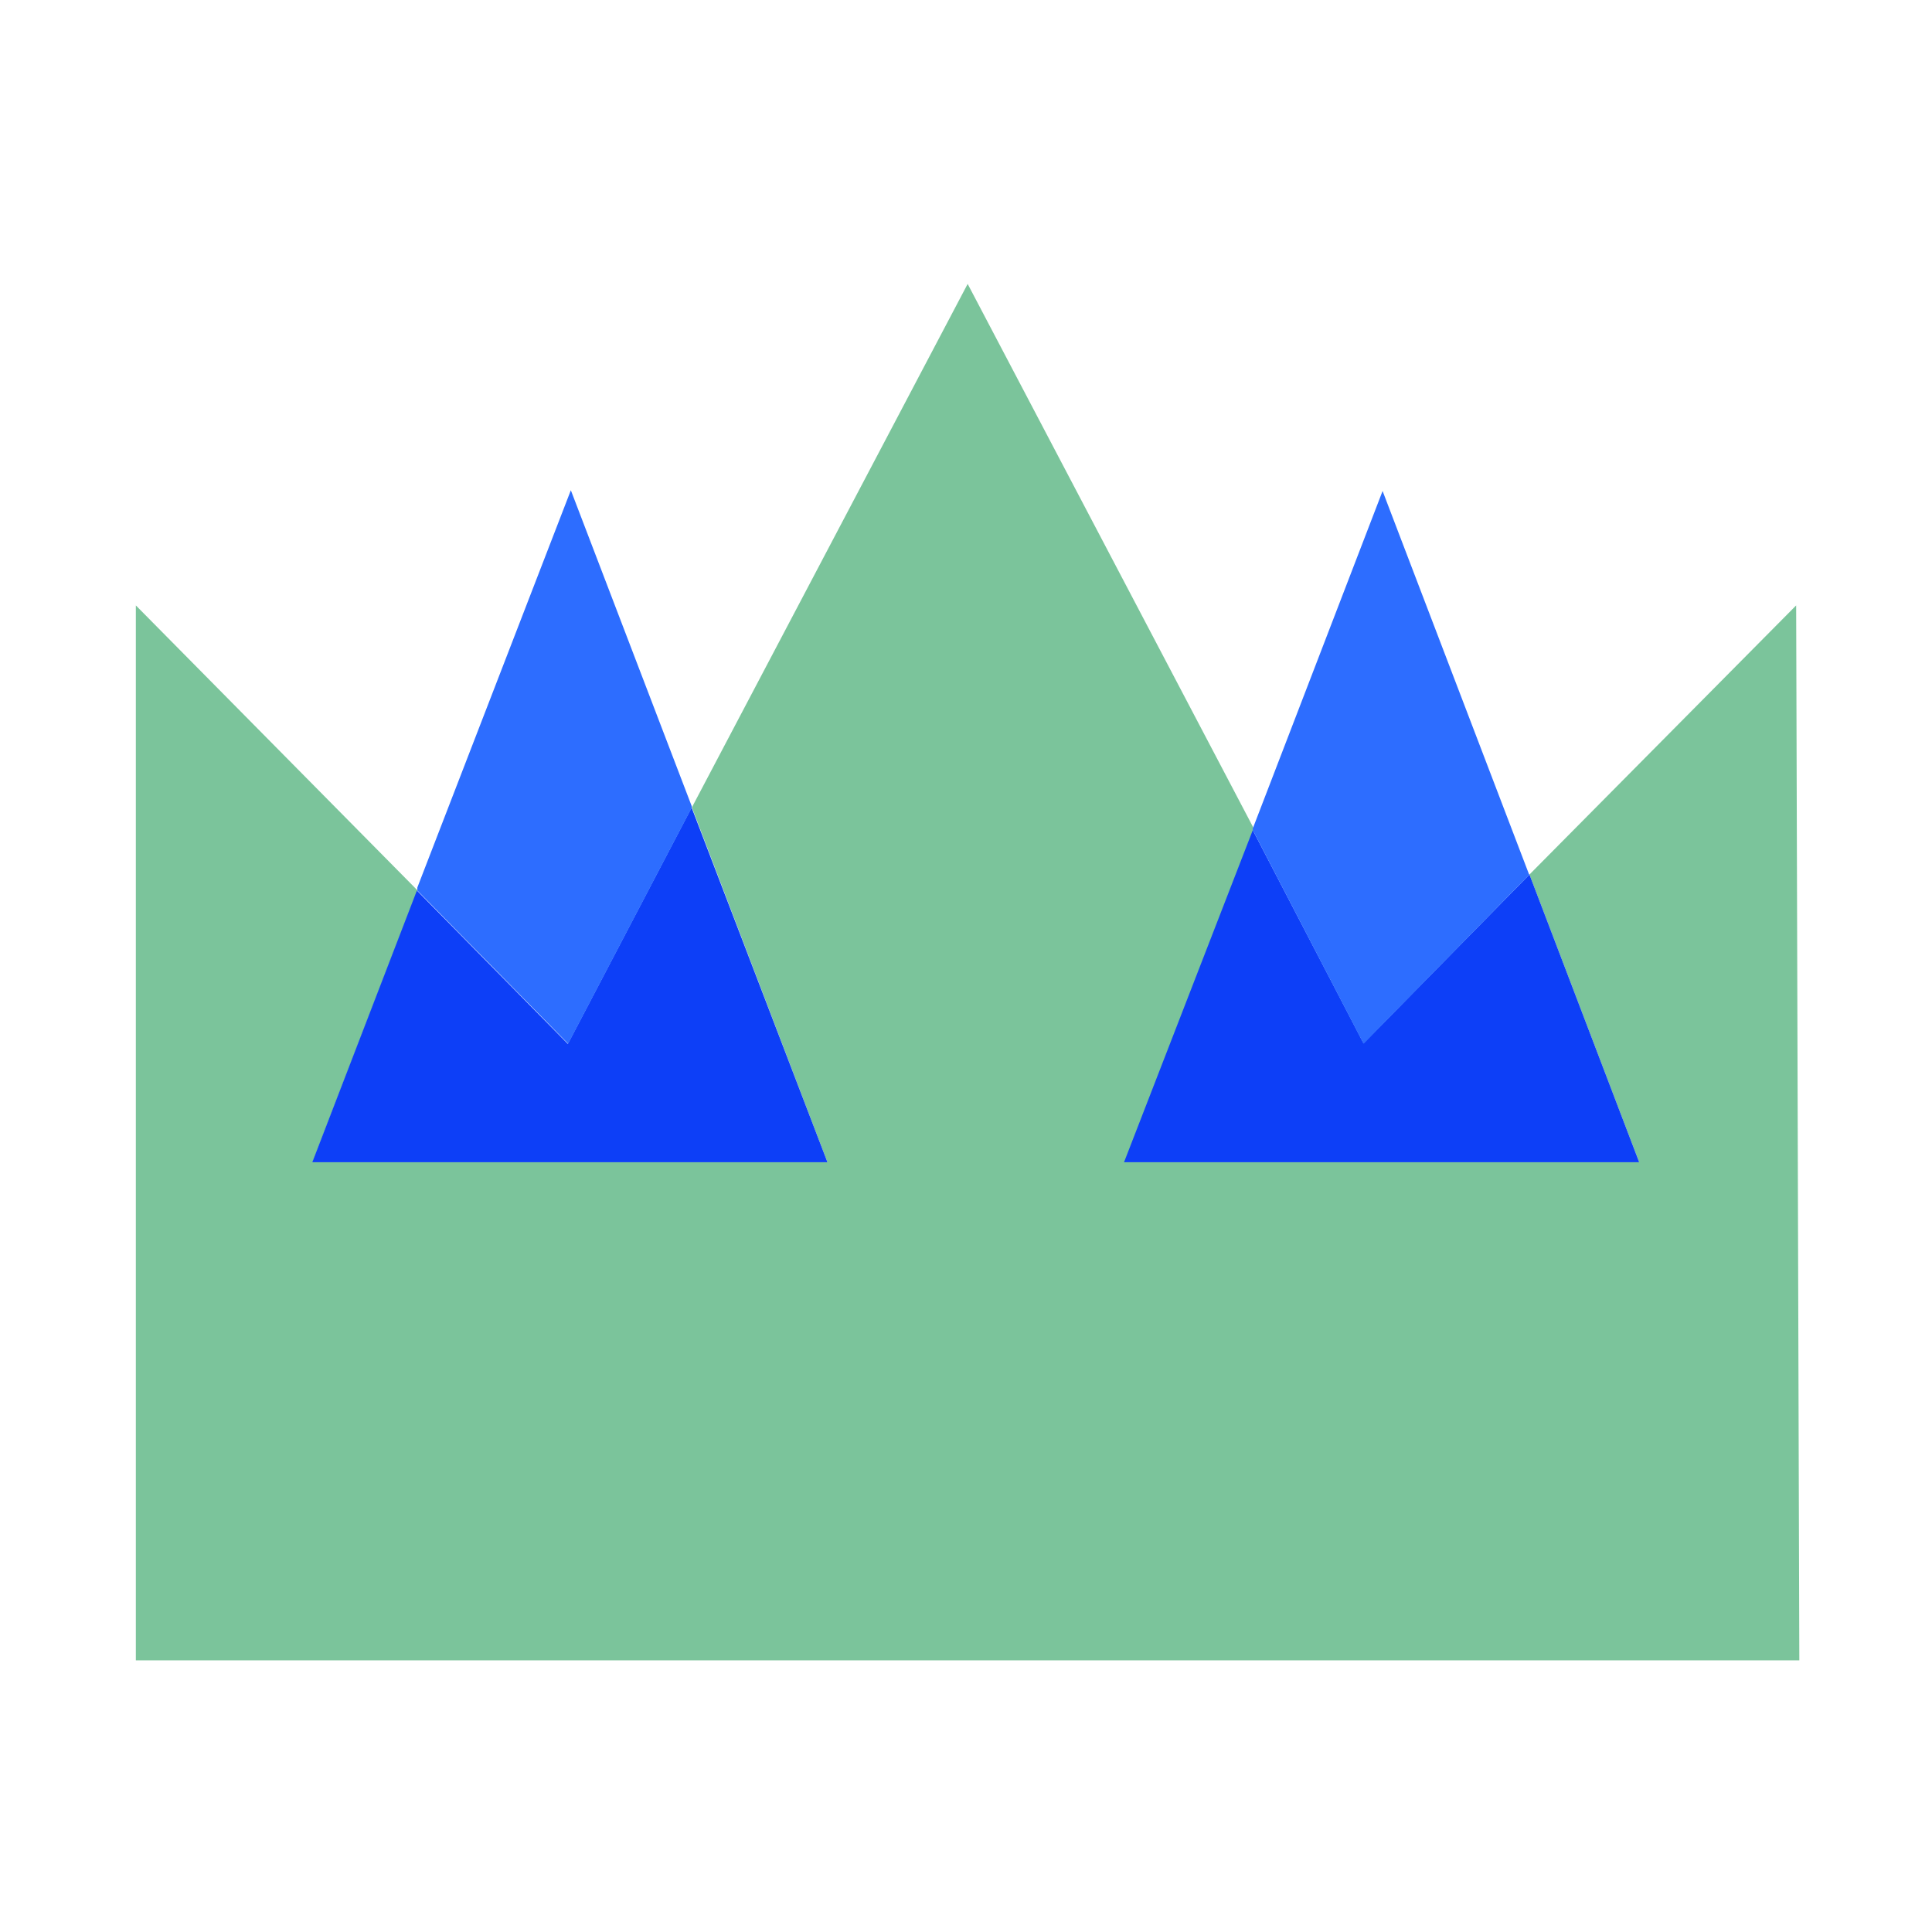
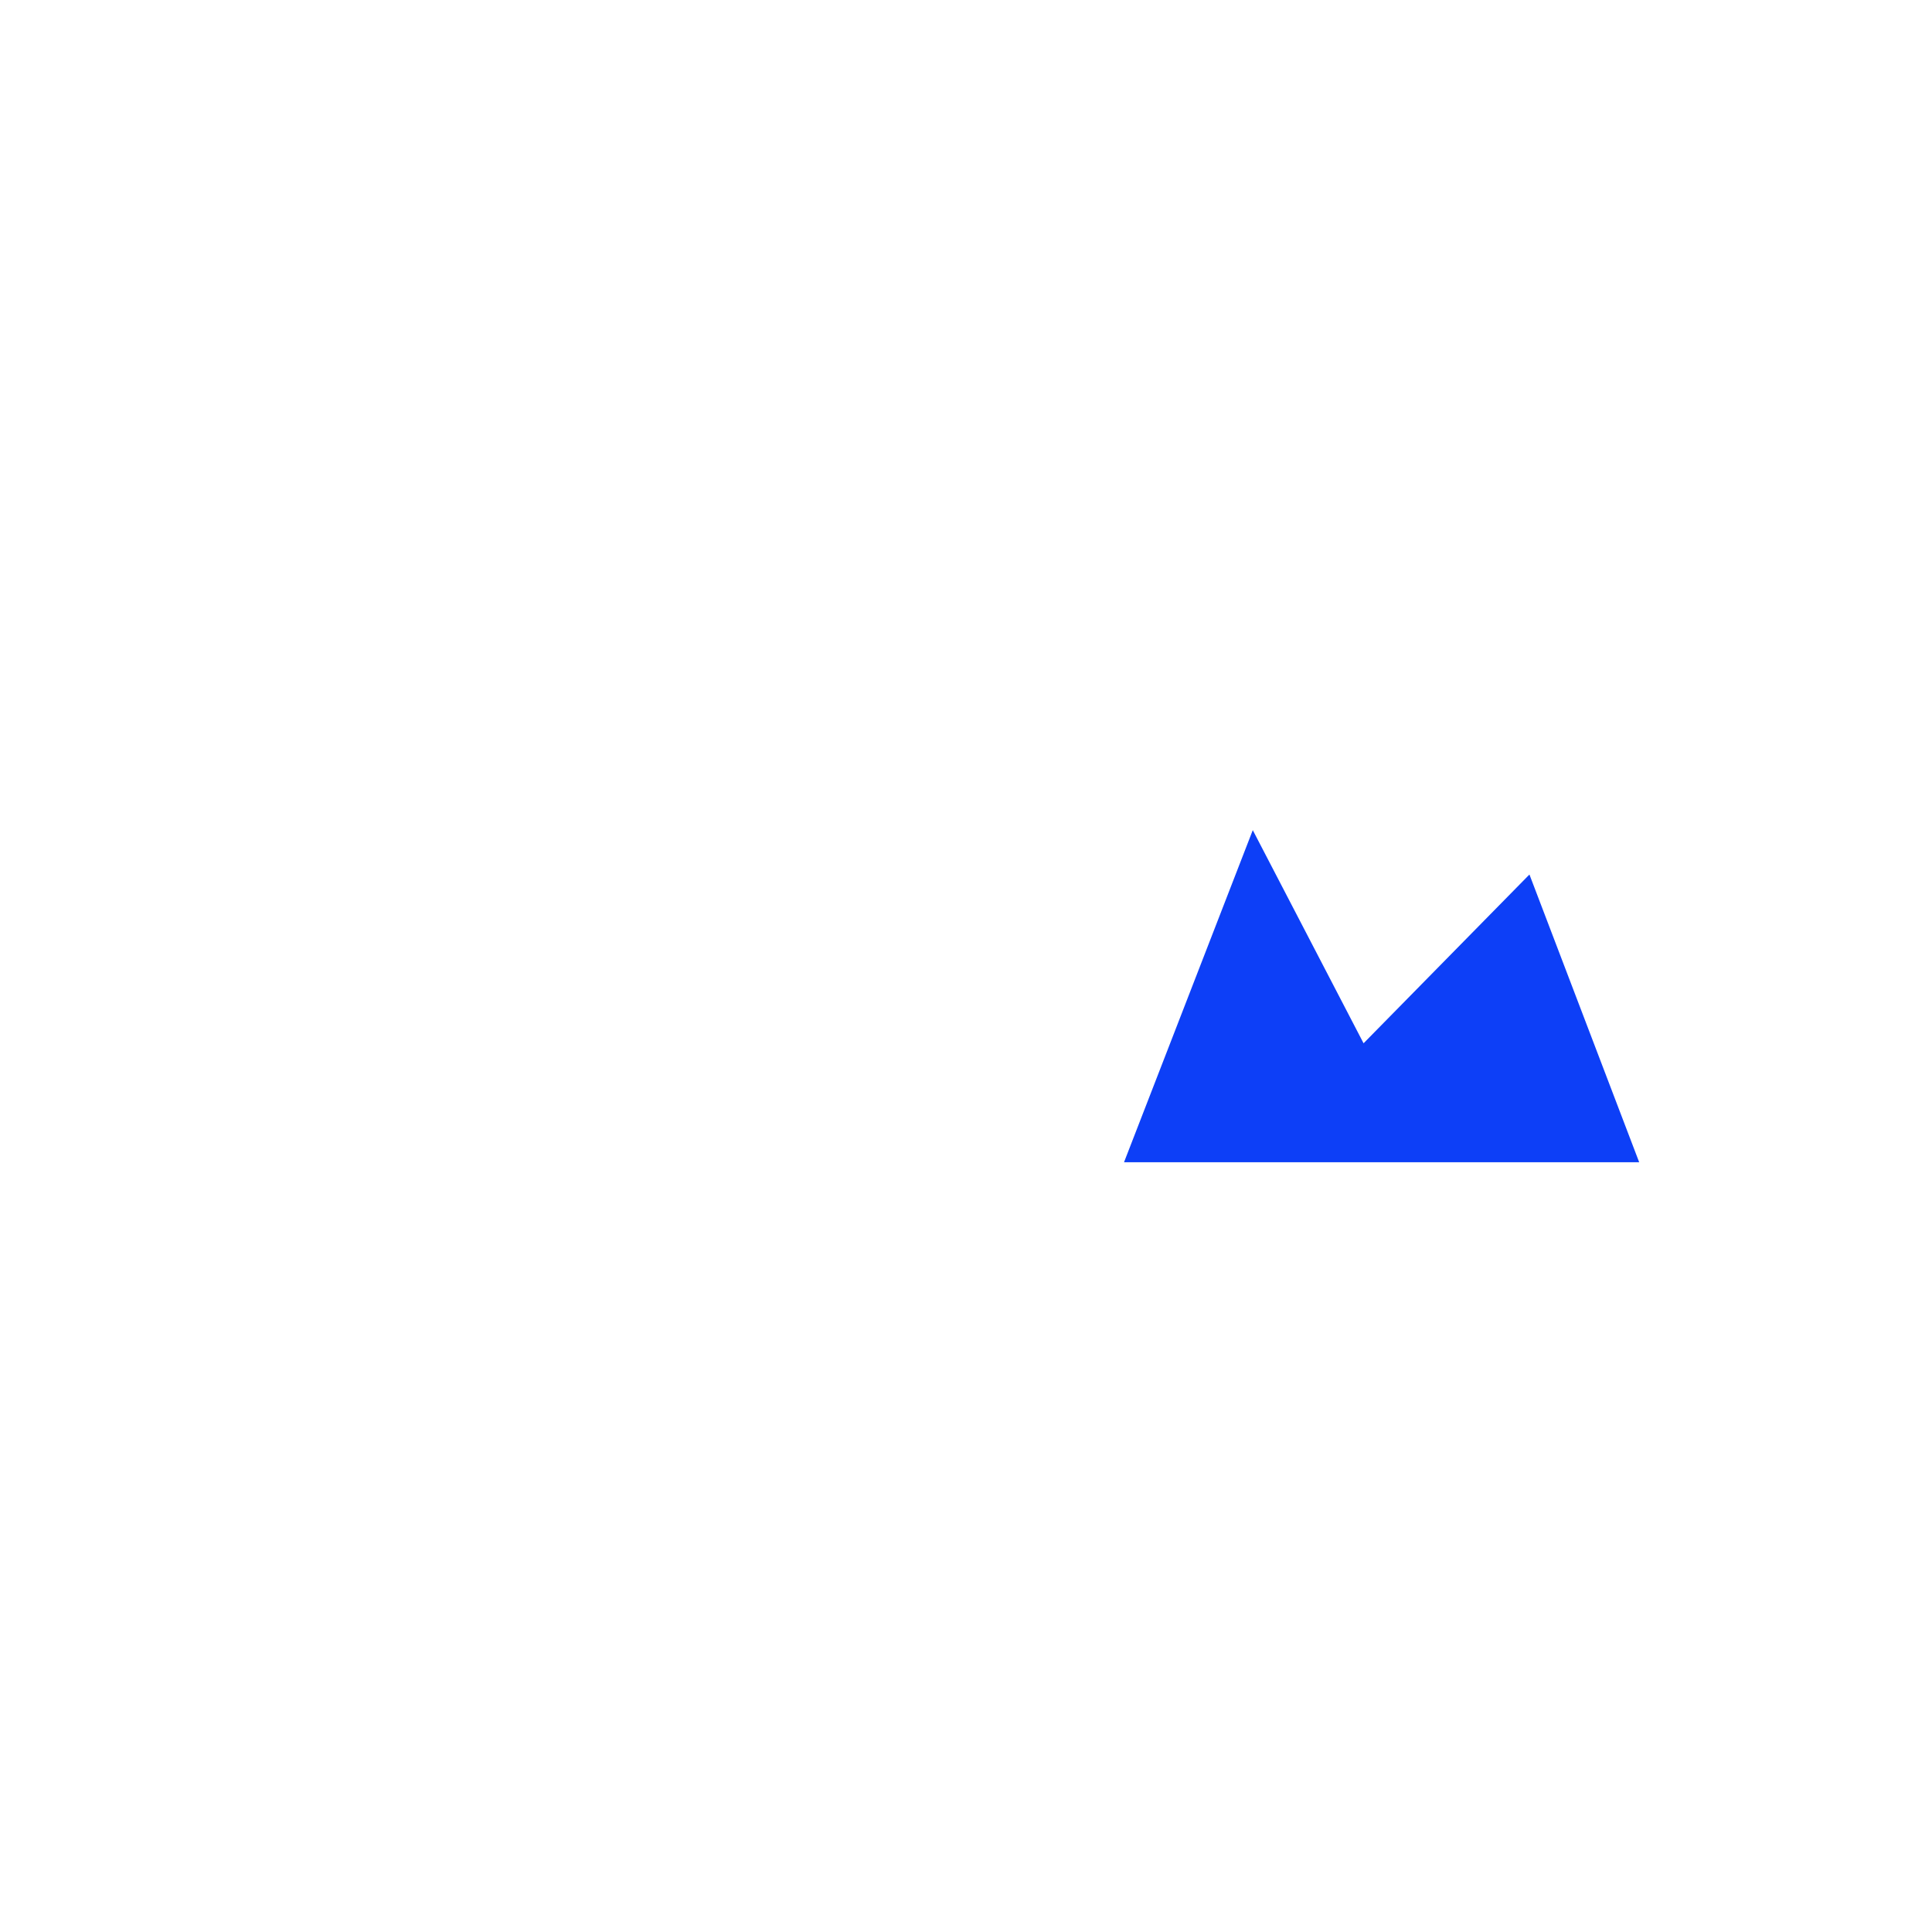
<svg xmlns="http://www.w3.org/2000/svg" width="128" height="128" viewBox="0 0 128 128" fill="none">
-   <path d="M119.21 110H9V40.11L27.66 58.99L20.71 77H54.82L45.84 53.49L64.11 18.81L83.1 54.95L74.59 77H108.6L101.33 57.94L119 40.11L119.21 110Z" fill="#7BC49B" />
-   <path d="M54.82 77H20.69L27.62 59L37.62 69.16L45.77 53.6L45.82 53.5L54.82 77Z" fill="#0D3FF7" />
-   <path d="M45.84 53.49L45.79 53.59L37.64 69.15L27.65 59V58.8L37.82 32.48L45.82 53.39L45.84 53.49Z" fill="#2D6DFF" />
  <path d="M108.6 77H74.47L83 55L90.34 69.12L101.2 58.07L101.33 57.94L108.6 77Z" fill="#0D3FF7" />
-   <path d="M101.33 57.94L101.2 58.07L90.34 69.15L83 55V54.89L91.6 32.53L101.3 57.92L101.33 57.94Z" fill="#2D6DFF" />
</svg>